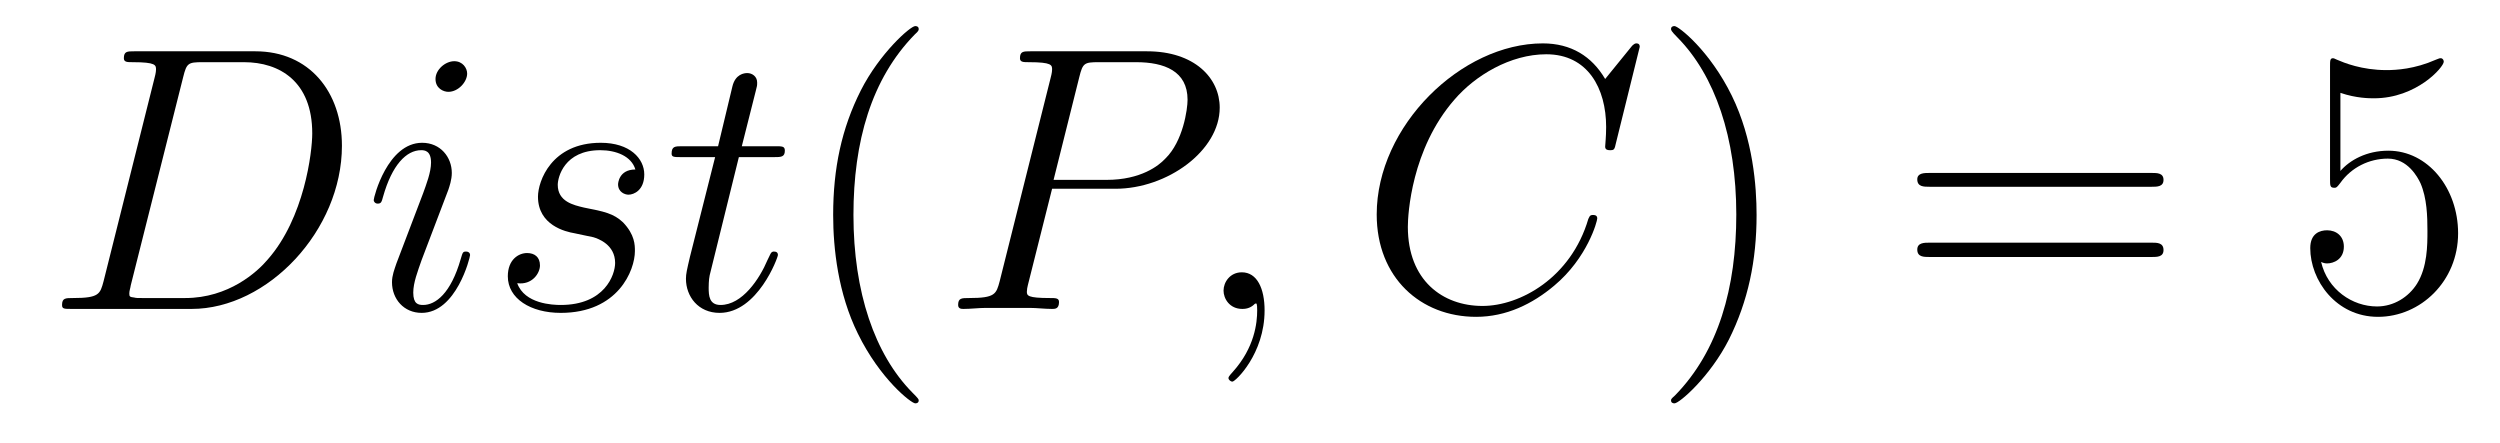
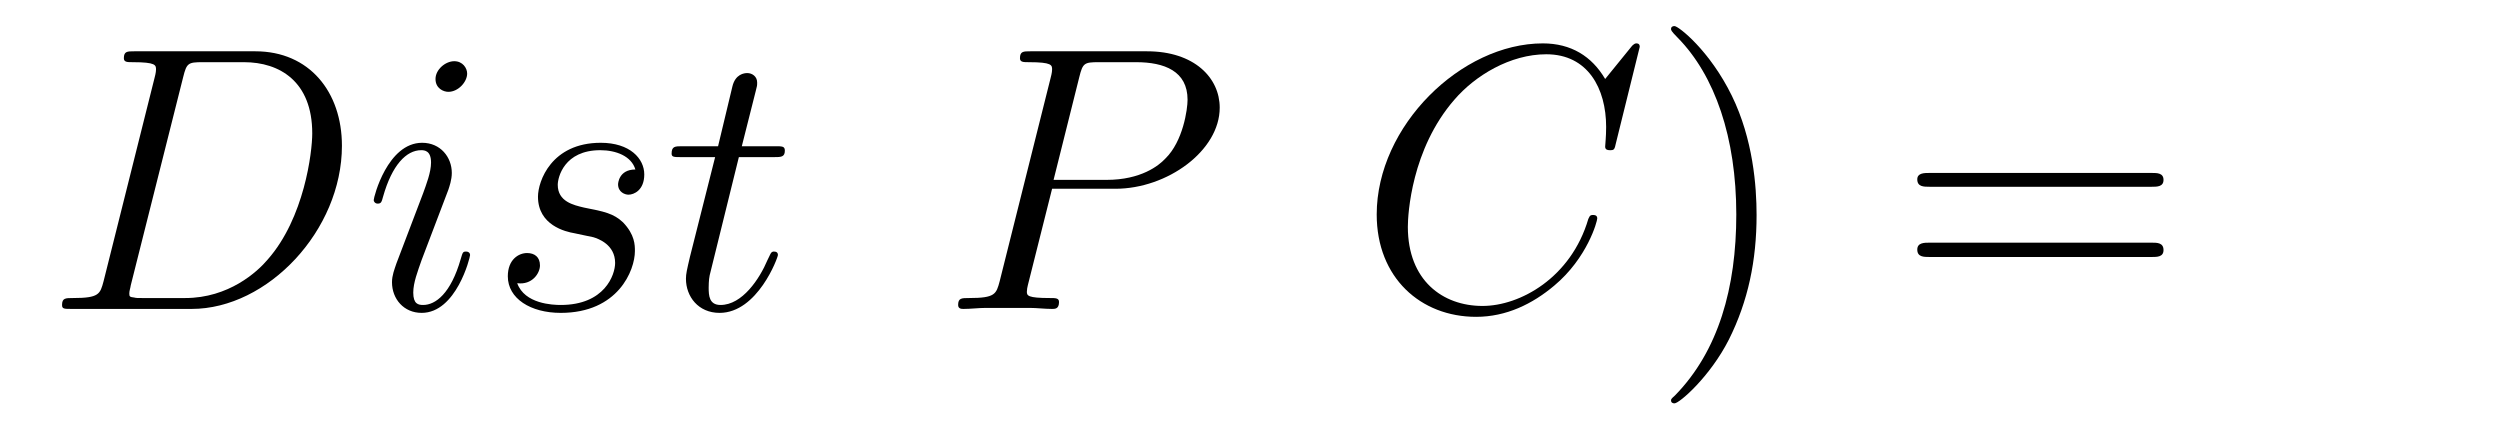
<svg xmlns="http://www.w3.org/2000/svg" height="14pt" version="1.1" viewBox="0 -14 79 14" width="79pt">
  <g id="page1">
    <g transform="matrix(1 0 0 1 -127 650)">
      <path d="M130.273 -655.113C130.164 -654.707 130.133 -654.582 129.305 -654.582C129.07 -654.582 128.961 -654.582 128.961 -654.363C128.961 -654.238 129.023 -654.238 129.273 -654.238H133.055C135.461 -654.238 137.805 -656.723 137.805 -659.394C137.805 -661.098 136.773 -662.379 135.07 -662.379H131.242C131.023 -662.379 130.914 -662.379 130.914 -662.16C130.914 -662.035 131.023 -662.035 131.195 -662.035C131.93 -662.035 131.93 -661.941 131.93 -661.801C131.93 -661.785 131.93 -661.707 131.883 -661.535L130.273 -655.113ZM132.789 -661.566C132.898 -662.004 132.945 -662.035 133.398 -662.035H134.711C135.836 -662.035 136.867 -661.426 136.867 -659.785C136.867 -659.191 136.617 -657.113 135.461 -655.801C135.133 -655.41 134.227 -654.582 132.852 -654.582H131.492C131.336 -654.582 131.305 -654.582 131.242 -654.598C131.102 -654.613 131.086 -654.629 131.086 -654.723C131.086 -654.816 131.117 -654.879 131.133 -654.988L132.789 -661.566ZM138.117 -654.238" fill-rule="evenodd" />
      <path d="M141.855 -655.941C141.855 -656.004 141.809 -656.051 141.73 -656.051C141.621 -656.051 141.621 -656.019 141.559 -655.816C141.246 -654.723 140.762 -654.363 140.371 -654.363C140.215 -654.363 140.059 -654.395 140.059 -654.754C140.059 -655.066 140.199 -655.426 140.324 -655.785L141.168 -658.004C141.199 -658.098 141.277 -658.316 141.277 -658.535C141.277 -659.035 140.918 -659.488 140.34 -659.488C139.246 -659.488 138.809 -657.77 138.809 -657.676C138.809 -657.629 138.855 -657.566 138.934 -657.566C139.043 -657.566 139.059 -657.613 139.105 -657.785C139.387 -658.785 139.84 -659.254 140.309 -659.254C140.418 -659.254 140.621 -659.238 140.621 -658.863C140.621 -658.551 140.465 -658.16 140.371 -657.894L139.527 -655.676C139.465 -655.488 139.387 -655.301 139.387 -655.082C139.387 -654.551 139.762 -654.113 140.324 -654.113C141.418 -654.113 141.855 -655.863 141.855 -655.941ZM141.762 -661.676C141.762 -661.848 141.621 -662.066 141.355 -662.066C141.074 -662.066 140.762 -661.801 140.762 -661.504S141.012 -661.098 141.168 -661.098C141.48 -661.098 141.762 -661.41 141.762 -661.676ZM145.156 -656.629C145.359 -656.582 145.688 -656.52 145.75 -656.504C145.906 -656.457 146.438 -656.27 146.438 -655.691C146.438 -655.316 146.109 -654.363 144.719 -654.363C144.469 -654.363 143.578 -654.395 143.344 -655.051C143.813 -654.988 144.063 -655.363 144.063 -655.613C144.063 -655.879 143.891 -656.004 143.656 -656.004C143.391 -656.004 143.047 -655.801 143.047 -655.269C143.047 -654.566 143.766 -654.113 144.719 -654.113C146.531 -654.113 147.063 -655.457 147.063 -656.066C147.063 -656.254 147.063 -656.582 146.688 -656.973C146.391 -657.254 146.094 -657.316 145.453 -657.441C145.125 -657.519 144.625 -657.629 144.625 -658.16C144.625 -658.395 144.828 -659.254 145.969 -659.254C146.469 -659.254 146.953 -659.066 147.078 -658.644C146.547 -658.644 146.531 -658.191 146.531 -658.176C146.531 -657.926 146.75 -657.848 146.859 -657.848C147.031 -657.848 147.359 -657.988 147.359 -658.488C147.359 -658.988 146.906 -659.488 145.984 -659.488C144.422 -659.488 144 -658.269 144 -657.785C144 -656.879 144.875 -656.676 145.156 -656.629ZM150.348 -659.035H151.457C151.676 -659.035 151.801 -659.035 151.801 -659.238C151.801 -659.379 151.723 -659.379 151.488 -659.379H150.441L150.879 -661.113C150.926 -661.285 150.926 -661.301 150.926 -661.395C150.926 -661.582 150.77 -661.691 150.613 -661.691C150.519 -661.691 150.238 -661.66 150.144 -661.269L149.691 -659.379H148.566C148.332 -659.379 148.223 -659.379 148.223 -659.145C148.223 -659.035 148.301 -659.035 148.535 -659.035H149.598L148.801 -655.879C148.707 -655.473 148.676 -655.348 148.676 -655.191C148.676 -654.629 149.066 -654.113 149.738 -654.113C150.941 -654.113 151.582 -655.863 151.582 -655.941S151.535 -656.051 151.457 -656.051C151.441 -656.051 151.395 -656.051 151.363 -656.004C151.348 -655.988 151.348 -655.973 151.254 -655.785C151.004 -655.191 150.457 -654.363 149.769 -654.363C149.41 -654.363 149.394 -654.66 149.394 -654.91C149.394 -654.926 149.394 -655.16 149.426 -655.301L150.348 -659.035ZM152.156 -654.238" fill-rule="evenodd" />
-       <path d="M156.031 -651.348C156.031 -651.379 156.031 -651.395 155.828 -651.598C154.641 -652.801 153.969 -654.77 153.969 -657.207C153.969 -659.52 154.531 -661.504 155.906 -662.91C156.031 -663.02 156.031 -663.051 156.031 -663.082C156.031 -663.16 155.969 -663.176 155.922 -663.176C155.766 -663.176 154.797 -662.316 154.203 -661.145C153.594 -659.941 153.328 -658.676 153.328 -657.207C153.328 -656.145 153.484 -654.723 154.109 -653.457C154.812 -652.02 155.797 -651.254 155.922 -651.254C155.969 -651.254 156.031 -651.27 156.031 -651.348ZM156.715 -654.238" fill-rule="evenodd" />
      <path d="M160.246 -658.035H162.246C163.887 -658.035 165.543 -659.238 165.543 -660.598C165.543 -661.535 164.746 -662.379 163.246 -662.379H159.559C159.34 -662.379 159.231 -662.379 159.231 -662.16C159.231 -662.035 159.34 -662.035 159.512 -662.035C160.246 -662.035 160.246 -661.941 160.246 -661.801C160.246 -661.785 160.246 -661.707 160.199 -661.535L158.59 -655.113C158.481 -654.707 158.449 -654.582 157.621 -654.582C157.387 -654.582 157.277 -654.582 157.277 -654.363C157.277 -654.238 157.387 -654.238 157.449 -654.238C157.684 -654.238 157.918 -654.27 158.152 -654.27H159.543C159.762 -654.27 160.012 -654.238 160.246 -654.238C160.34 -654.238 160.465 -654.238 160.465 -654.457C160.465 -654.582 160.356 -654.582 160.184 -654.582C159.465 -654.582 159.449 -654.66 159.449 -654.785C159.449 -654.848 159.465 -654.926 159.48 -654.988L160.246 -658.035ZM161.106 -661.566C161.215 -662.004 161.262 -662.035 161.715 -662.035H162.902C163.793 -662.035 164.527 -661.754 164.527 -660.848C164.527 -660.551 164.387 -659.535 163.824 -658.988C163.621 -658.77 163.059 -658.316 161.965 -658.316H160.293L161.106 -661.566ZM164.273 -654.238" fill-rule="evenodd" />
-       <path d="M166.961 -654.191C166.961 -654.879 166.727 -655.395 166.242 -655.395C165.867 -655.395 165.664 -655.082 165.664 -654.816C165.664 -654.566 165.852 -654.238 166.258 -654.238C166.414 -654.238 166.539 -654.285 166.648 -654.395C166.664 -654.41 166.68 -654.41 166.695 -654.41C166.727 -654.41 166.727 -654.254 166.727 -654.191C166.727 -653.801 166.648 -653.019 165.961 -652.254C165.82 -652.098 165.82 -652.082 165.82 -652.051C165.82 -652.004 165.883 -651.941 165.945 -651.941C166.039 -651.941 166.961 -652.816 166.961 -654.191ZM167.871 -654.238" fill-rule="evenodd" />
      <path d="M178.816 -662.52C178.816 -662.629 178.738 -662.629 178.707 -662.629C178.691 -662.629 178.629 -662.629 178.535 -662.504L177.723 -661.504C177.301 -662.223 176.645 -662.629 175.754 -662.629C173.176 -662.629 170.504 -660.02 170.504 -657.223C170.504 -655.223 171.894 -653.988 173.645 -653.988C174.598 -653.988 175.426 -654.395 176.113 -654.973C177.16 -655.848 177.473 -657.004 177.473 -657.098C177.473 -657.207 177.379 -657.207 177.332 -657.207C177.223 -657.207 177.223 -657.129 177.191 -657.082C176.645 -655.223 175.035 -654.332 173.848 -654.332C172.582 -654.332 171.488 -655.145 171.488 -656.832C171.488 -657.223 171.598 -659.285 172.957 -660.848C173.613 -661.613 174.723 -662.285 175.863 -662.285C177.176 -662.285 177.754 -661.207 177.754 -659.988C177.754 -659.676 177.723 -659.41 177.723 -659.363C177.723 -659.254 177.832 -659.254 177.879 -659.254C178.004 -659.254 178.02 -659.27 178.066 -659.488L178.816 -662.52ZM178.309 -654.238" fill-rule="evenodd" />
      <path d="M182.508 -657.207C182.508 -658.113 182.398 -659.598 181.727 -660.973C181.023 -662.41 180.039 -663.176 179.914 -663.176C179.867 -663.176 179.805 -663.16 179.805 -663.082C179.805 -663.051 179.805 -663.02 180.008 -662.816C181.195 -661.613 181.867 -659.645 181.867 -657.223C181.867 -654.91 181.305 -652.91 179.93 -651.504C179.805 -651.395 179.805 -651.379 179.805 -651.348C179.805 -651.27 179.867 -651.254 179.914 -651.254C180.07 -651.254 181.039 -652.098 181.633 -653.27C182.242 -654.488 182.508 -655.77 182.508 -657.207ZM183.707 -654.238" fill-rule="evenodd" />
      <path d="M194.992 -658.098C195.164 -658.098 195.367 -658.098 195.367 -658.316C195.367 -658.535 195.164 -658.535 194.992 -658.535H187.977C187.805 -658.535 187.586 -658.535 187.586 -658.332C187.586 -658.098 187.789 -658.098 187.977 -658.098H194.992ZM194.992 -655.879C195.164 -655.879 195.367 -655.879 195.367 -656.098C195.367 -656.332 195.164 -656.332 194.992 -656.332H187.977C187.805 -656.332 187.586 -656.332 187.586 -656.113C187.586 -655.879 187.789 -655.879 187.977 -655.879H194.992ZM196.062 -654.238" fill-rule="evenodd" />
-       <path d="M200.957 -661.066C201.457 -660.894 201.878 -660.894 202.02 -660.894C203.363 -660.894 204.223 -661.879 204.223 -662.051C204.223 -662.098 204.192 -662.16 204.128 -662.16C204.097 -662.16 204.082 -662.16 203.972 -662.113C203.3 -661.816 202.723 -661.785 202.41 -661.785C201.629 -661.785 201.066 -662.019 200.848 -662.113C200.754 -662.16 200.738 -662.16 200.723 -662.16C200.629 -662.16 200.629 -662.082 200.629 -661.895V-658.348C200.629 -658.129 200.629 -658.066 200.77 -658.066C200.832 -658.066 200.848 -658.082 200.957 -658.223C201.301 -658.707 201.863 -658.988 202.457 -658.988C203.082 -658.988 203.394 -658.41 203.489 -658.207C203.692 -657.738 203.707 -657.16 203.707 -656.707S203.707 -655.566 203.378 -655.035C203.113 -654.613 202.644 -654.316 202.114 -654.316C201.332 -654.316 200.551 -654.848 200.347 -655.723C200.41 -655.691 200.473 -655.676 200.536 -655.676C200.738 -655.676 201.066 -655.801 201.066 -656.207C201.066 -656.535 200.832 -656.723 200.536 -656.723C200.316 -656.723 200.004 -656.629 200.004 -656.16C200.004 -655.145 200.816 -653.988 202.145 -653.988C203.489 -653.988 204.676 -655.113 204.676 -656.629C204.676 -658.051 203.723 -659.238 202.472 -659.238C201.785 -659.238 201.254 -658.941 200.957 -658.598V-661.066ZM205.304 -654.238" fill-rule="evenodd" />
    </g>
  </g>
</svg>